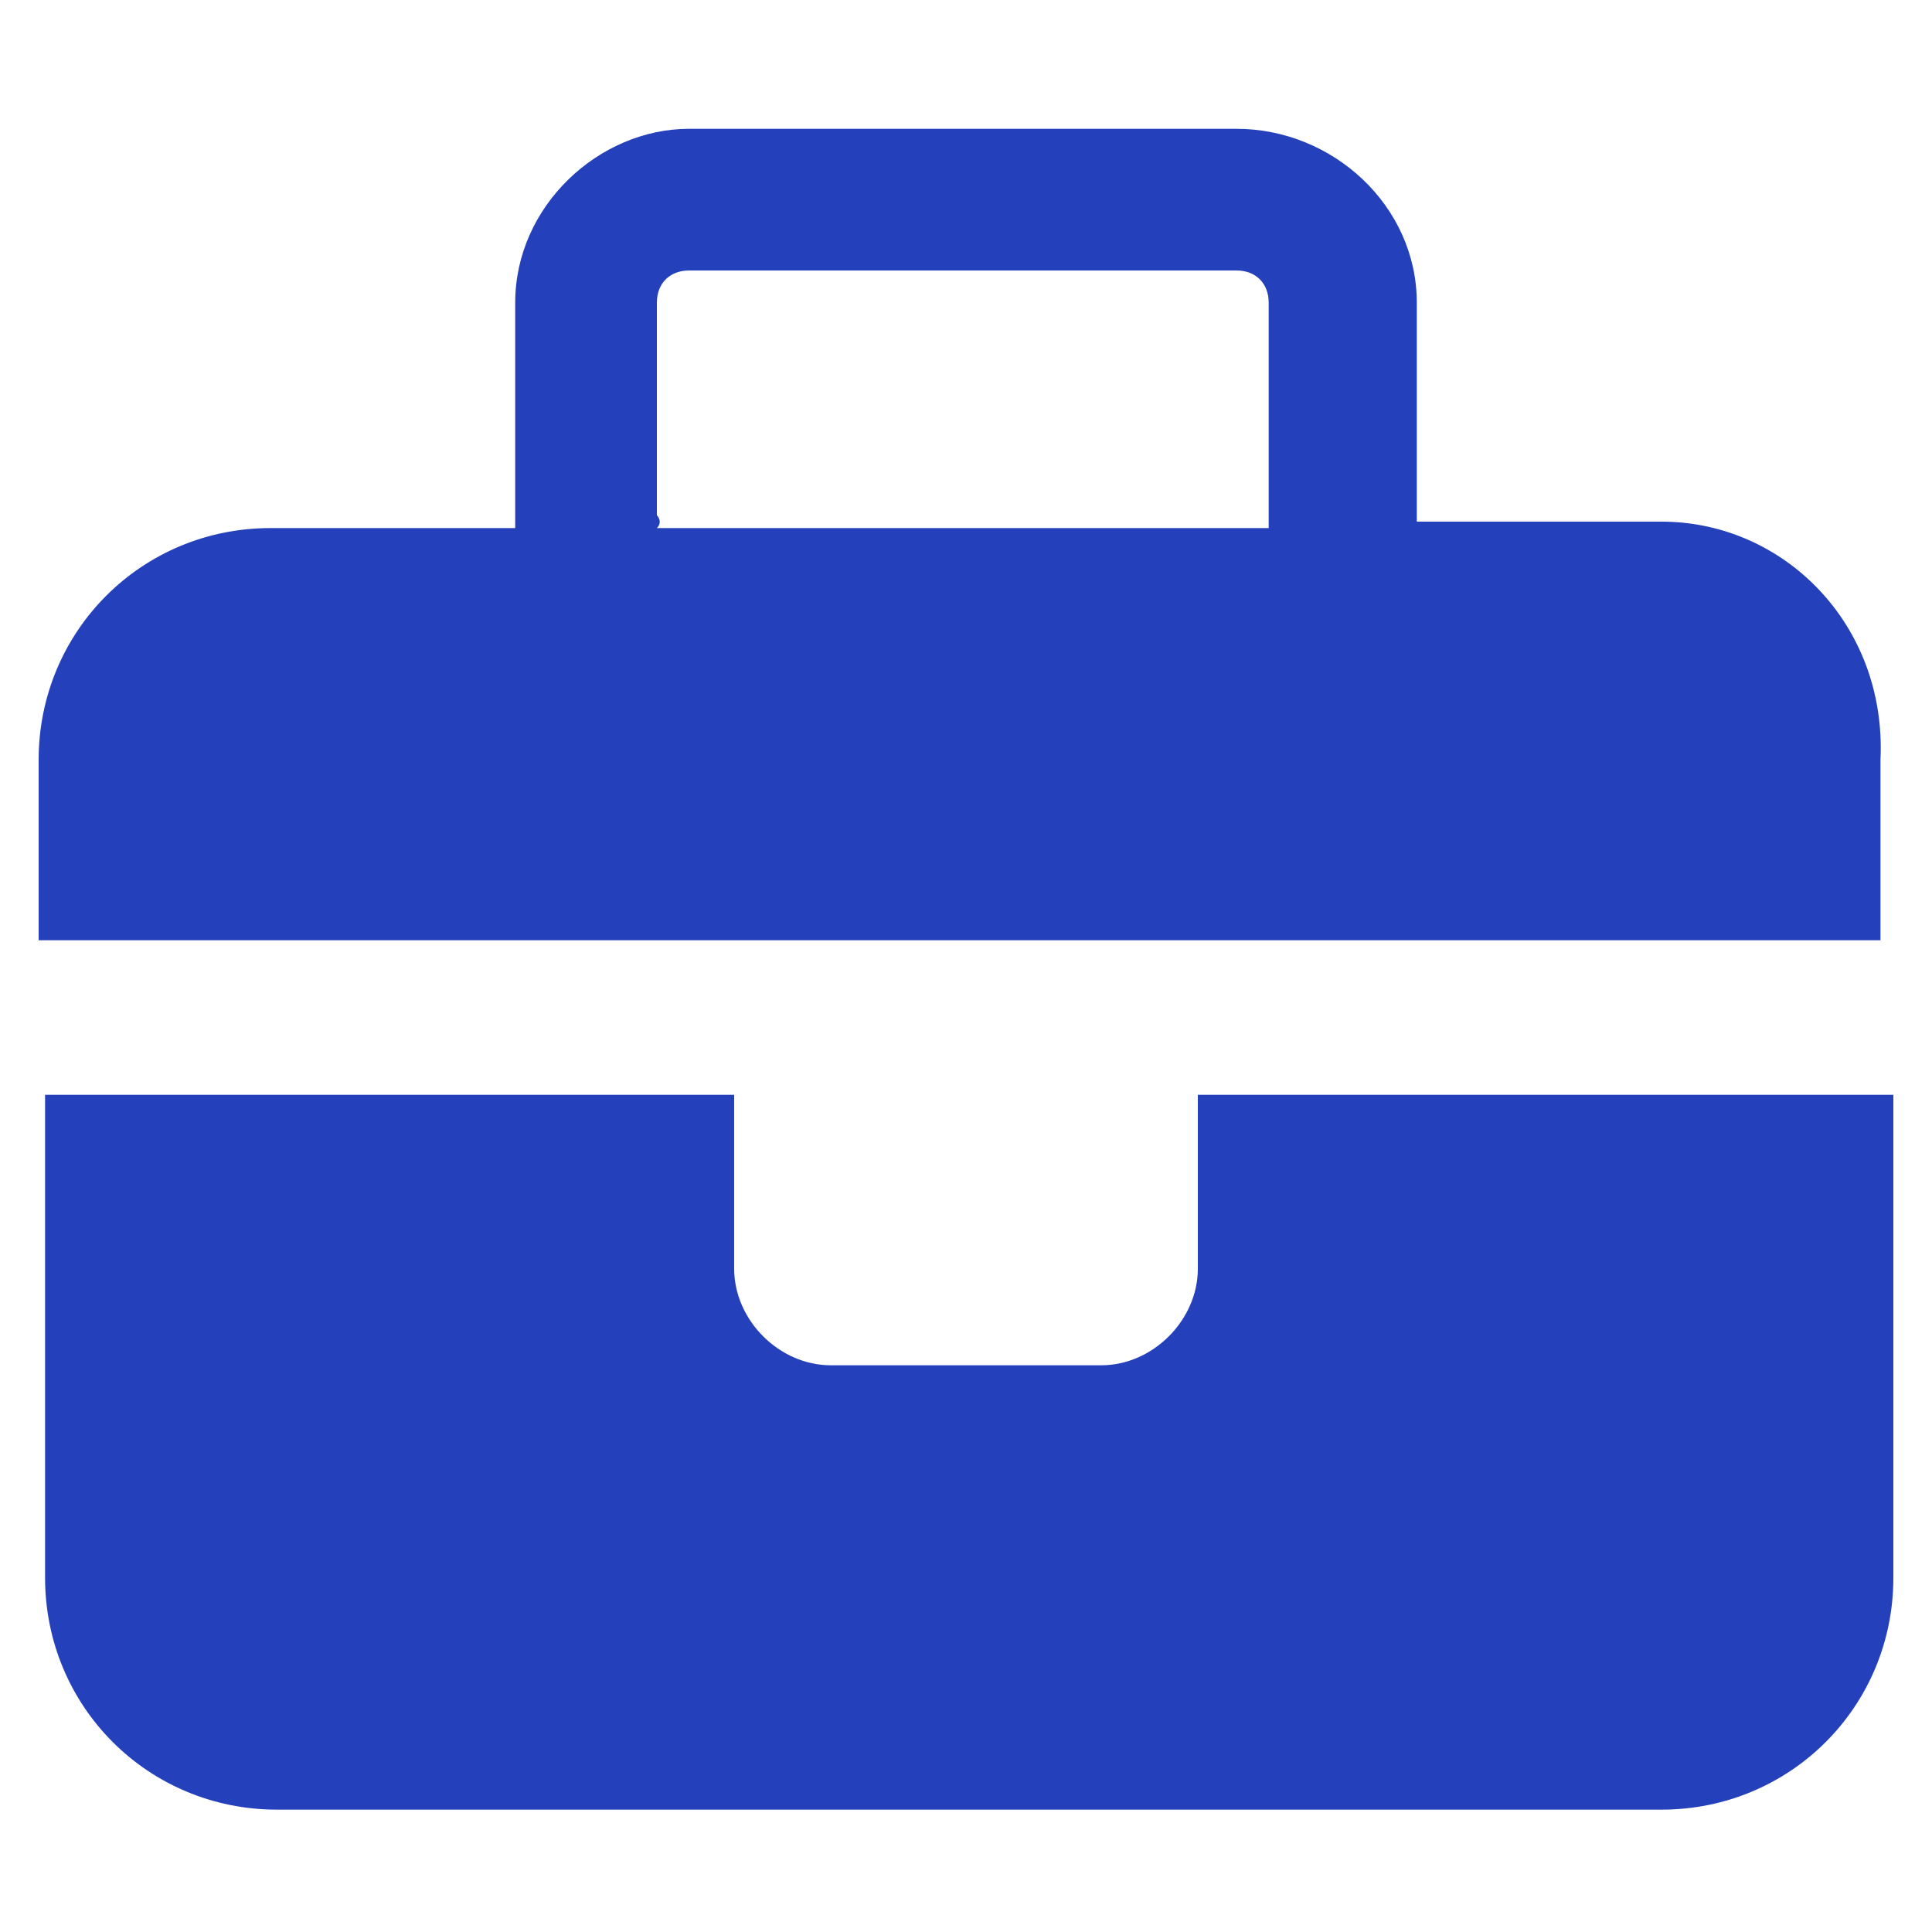
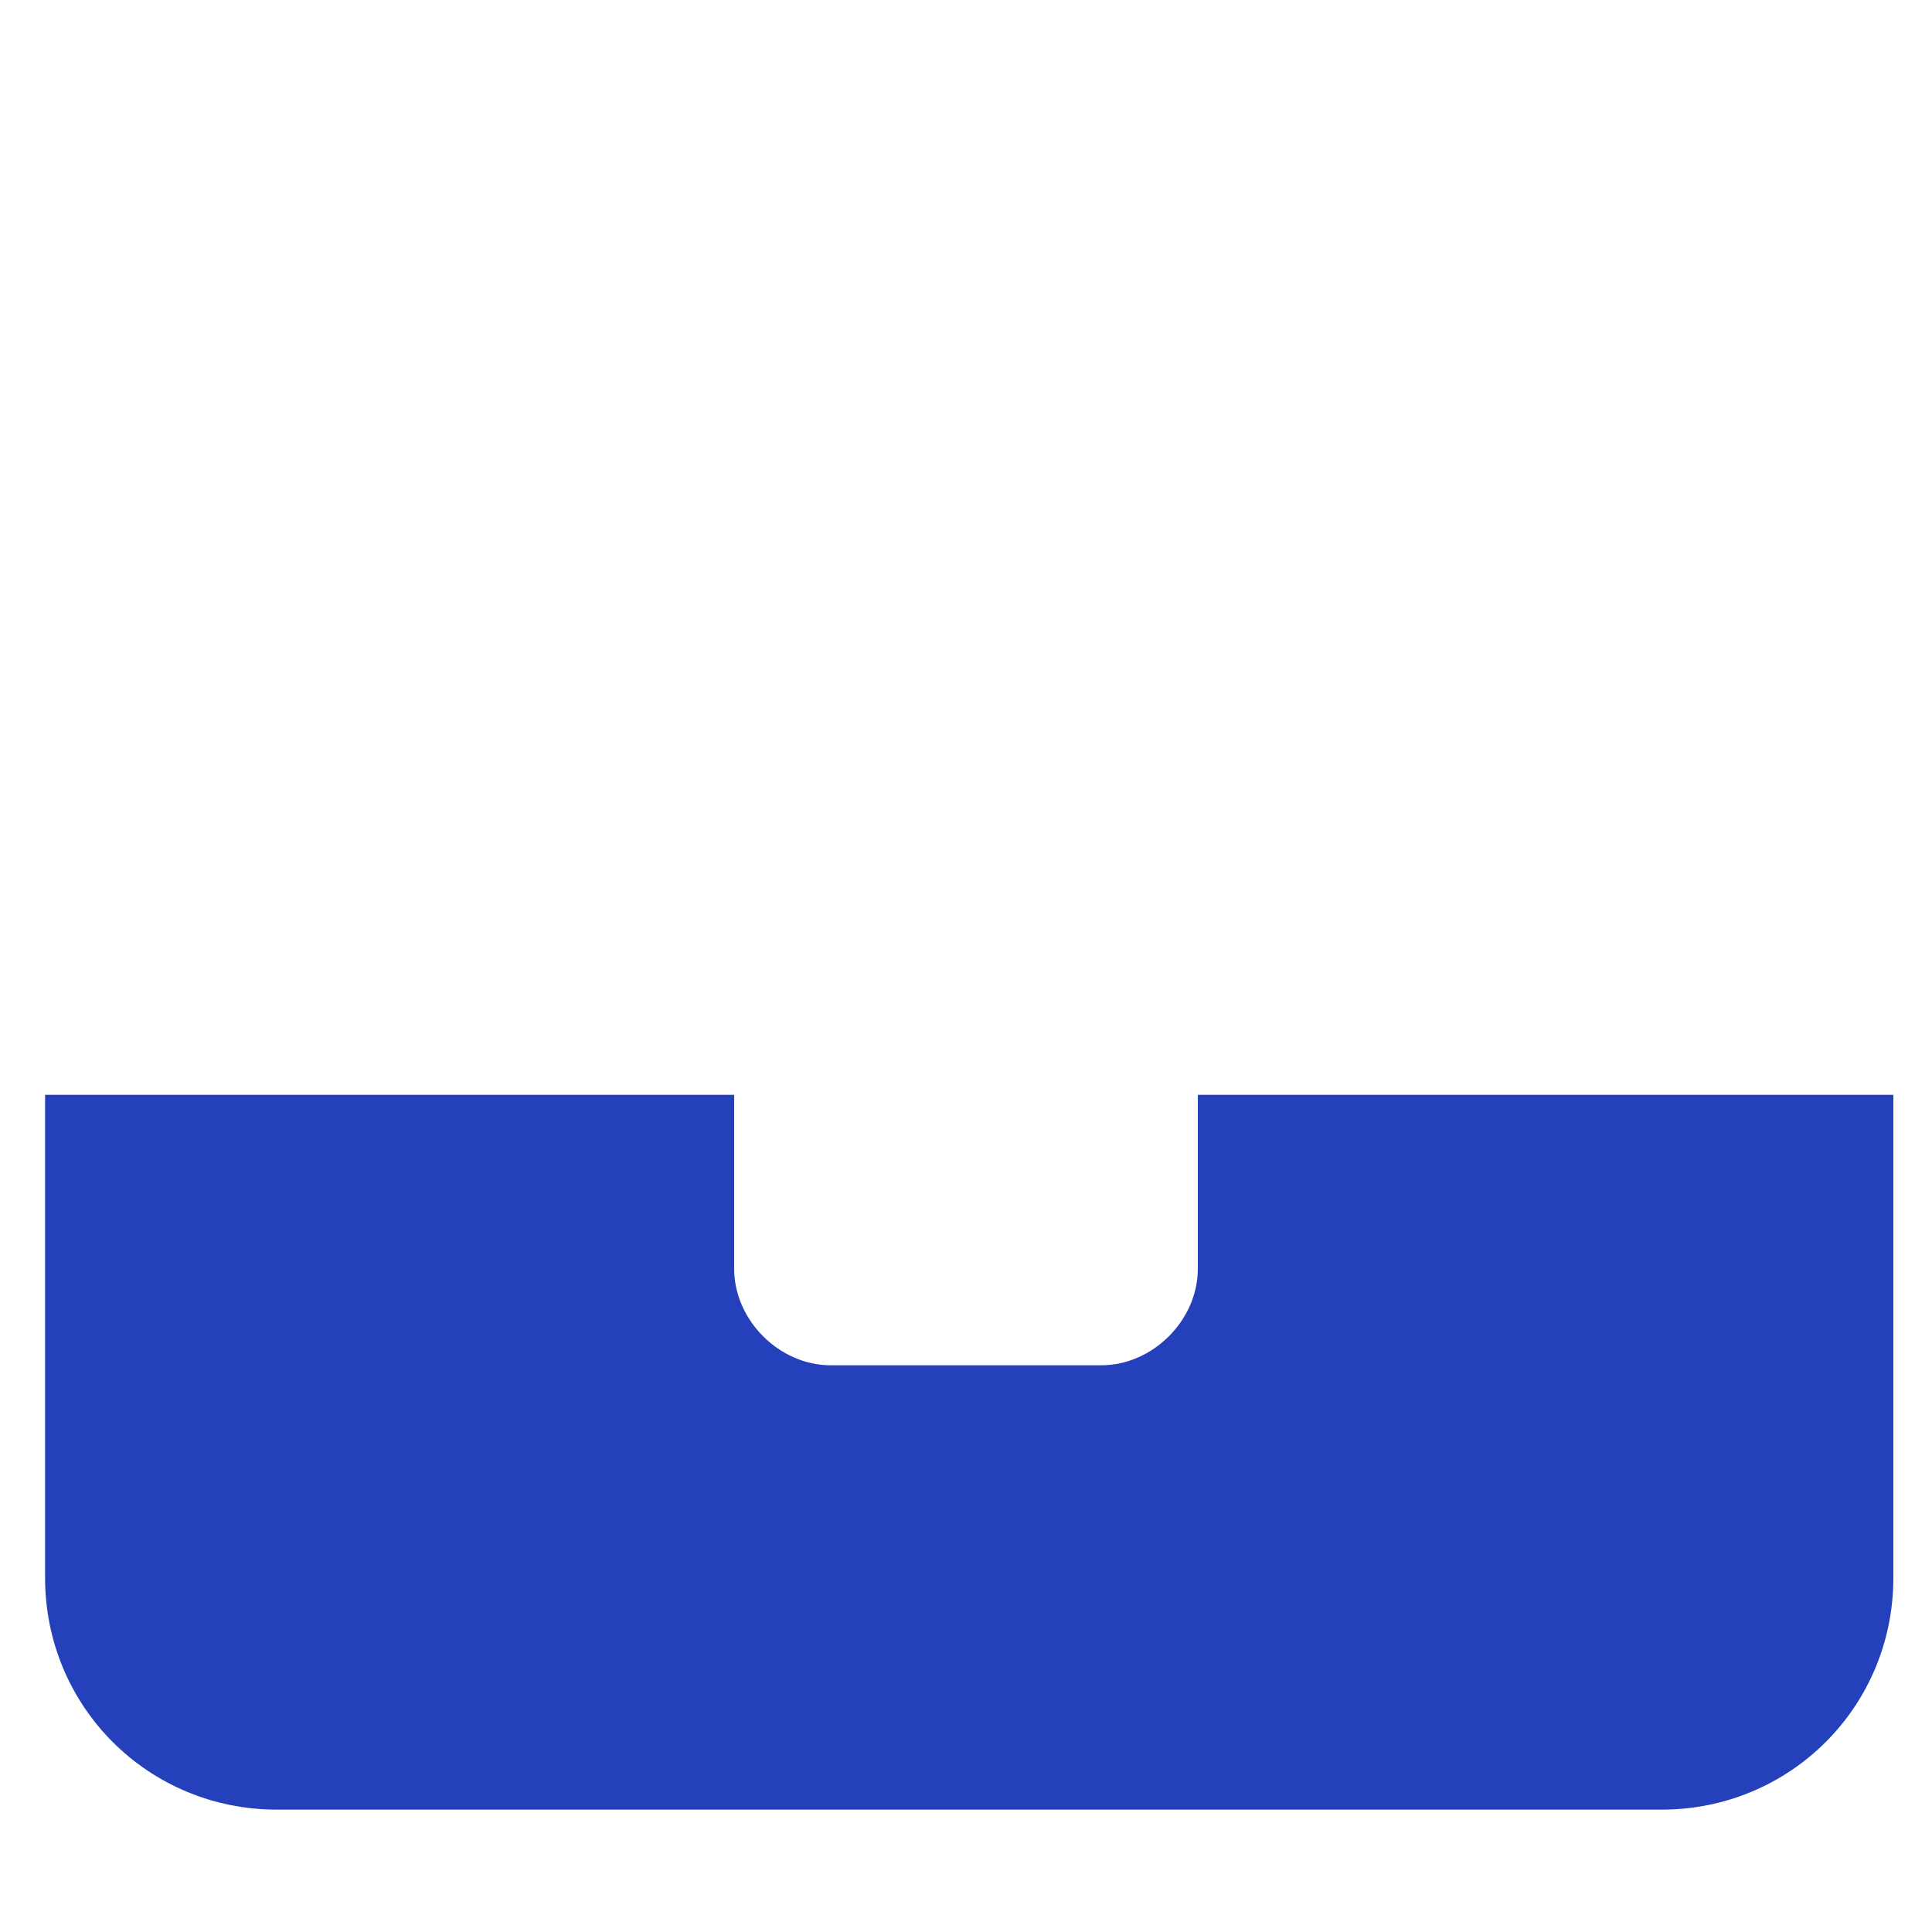
<svg xmlns="http://www.w3.org/2000/svg" version="1.1" id="Capa_1" x="0px" y="0px" viewBox="0 0 30 30" style="enable-background:new 0 0 30 30;" xml:space="preserve">
  <style type="text/css">
	.st0{fill:#2441BB;}
</style>
  <g>
    <path class="st0" d="M18.6,17.2v2.5c0,0.8-0.7,1.5-1.5,1.5h-4.2c-0.8,0-1.5-0.7-1.5-1.5v-2.5c0-0.1,0-0.1,0-0.2H0.7v7.5   c0,2,1.6,3.6,3.6,3.6h21.5c2,0,3.6-1.6,3.6-3.6V17H18.6C18.6,17,18.6,17.1,18.6,17.2z" />
-     <path class="st0" d="M25.8,8.1h-3.8c0-0.1,0-0.1,0-0.2V4.7C22,3.2,20.7,2,19.2,2h-8.5C9.3,2,8,3.2,8,4.7V8c0,0.1,0,0.1,0,0.2H4.2   c-2,0-3.6,1.6-3.6,3.6v2.8h28.6v-2.8C29.3,9.7,27.7,8.1,25.8,8.1z M10.2,8V4.7c0-0.3,0.2-0.5,0.5-0.5h8.5c0.3,0,0.5,0.2,0.5,0.5V8   c0,0.1,0,0.1,0,0.2h-9.5C10.3,8.1,10.2,8,10.2,8z" />
  </g>
</svg>